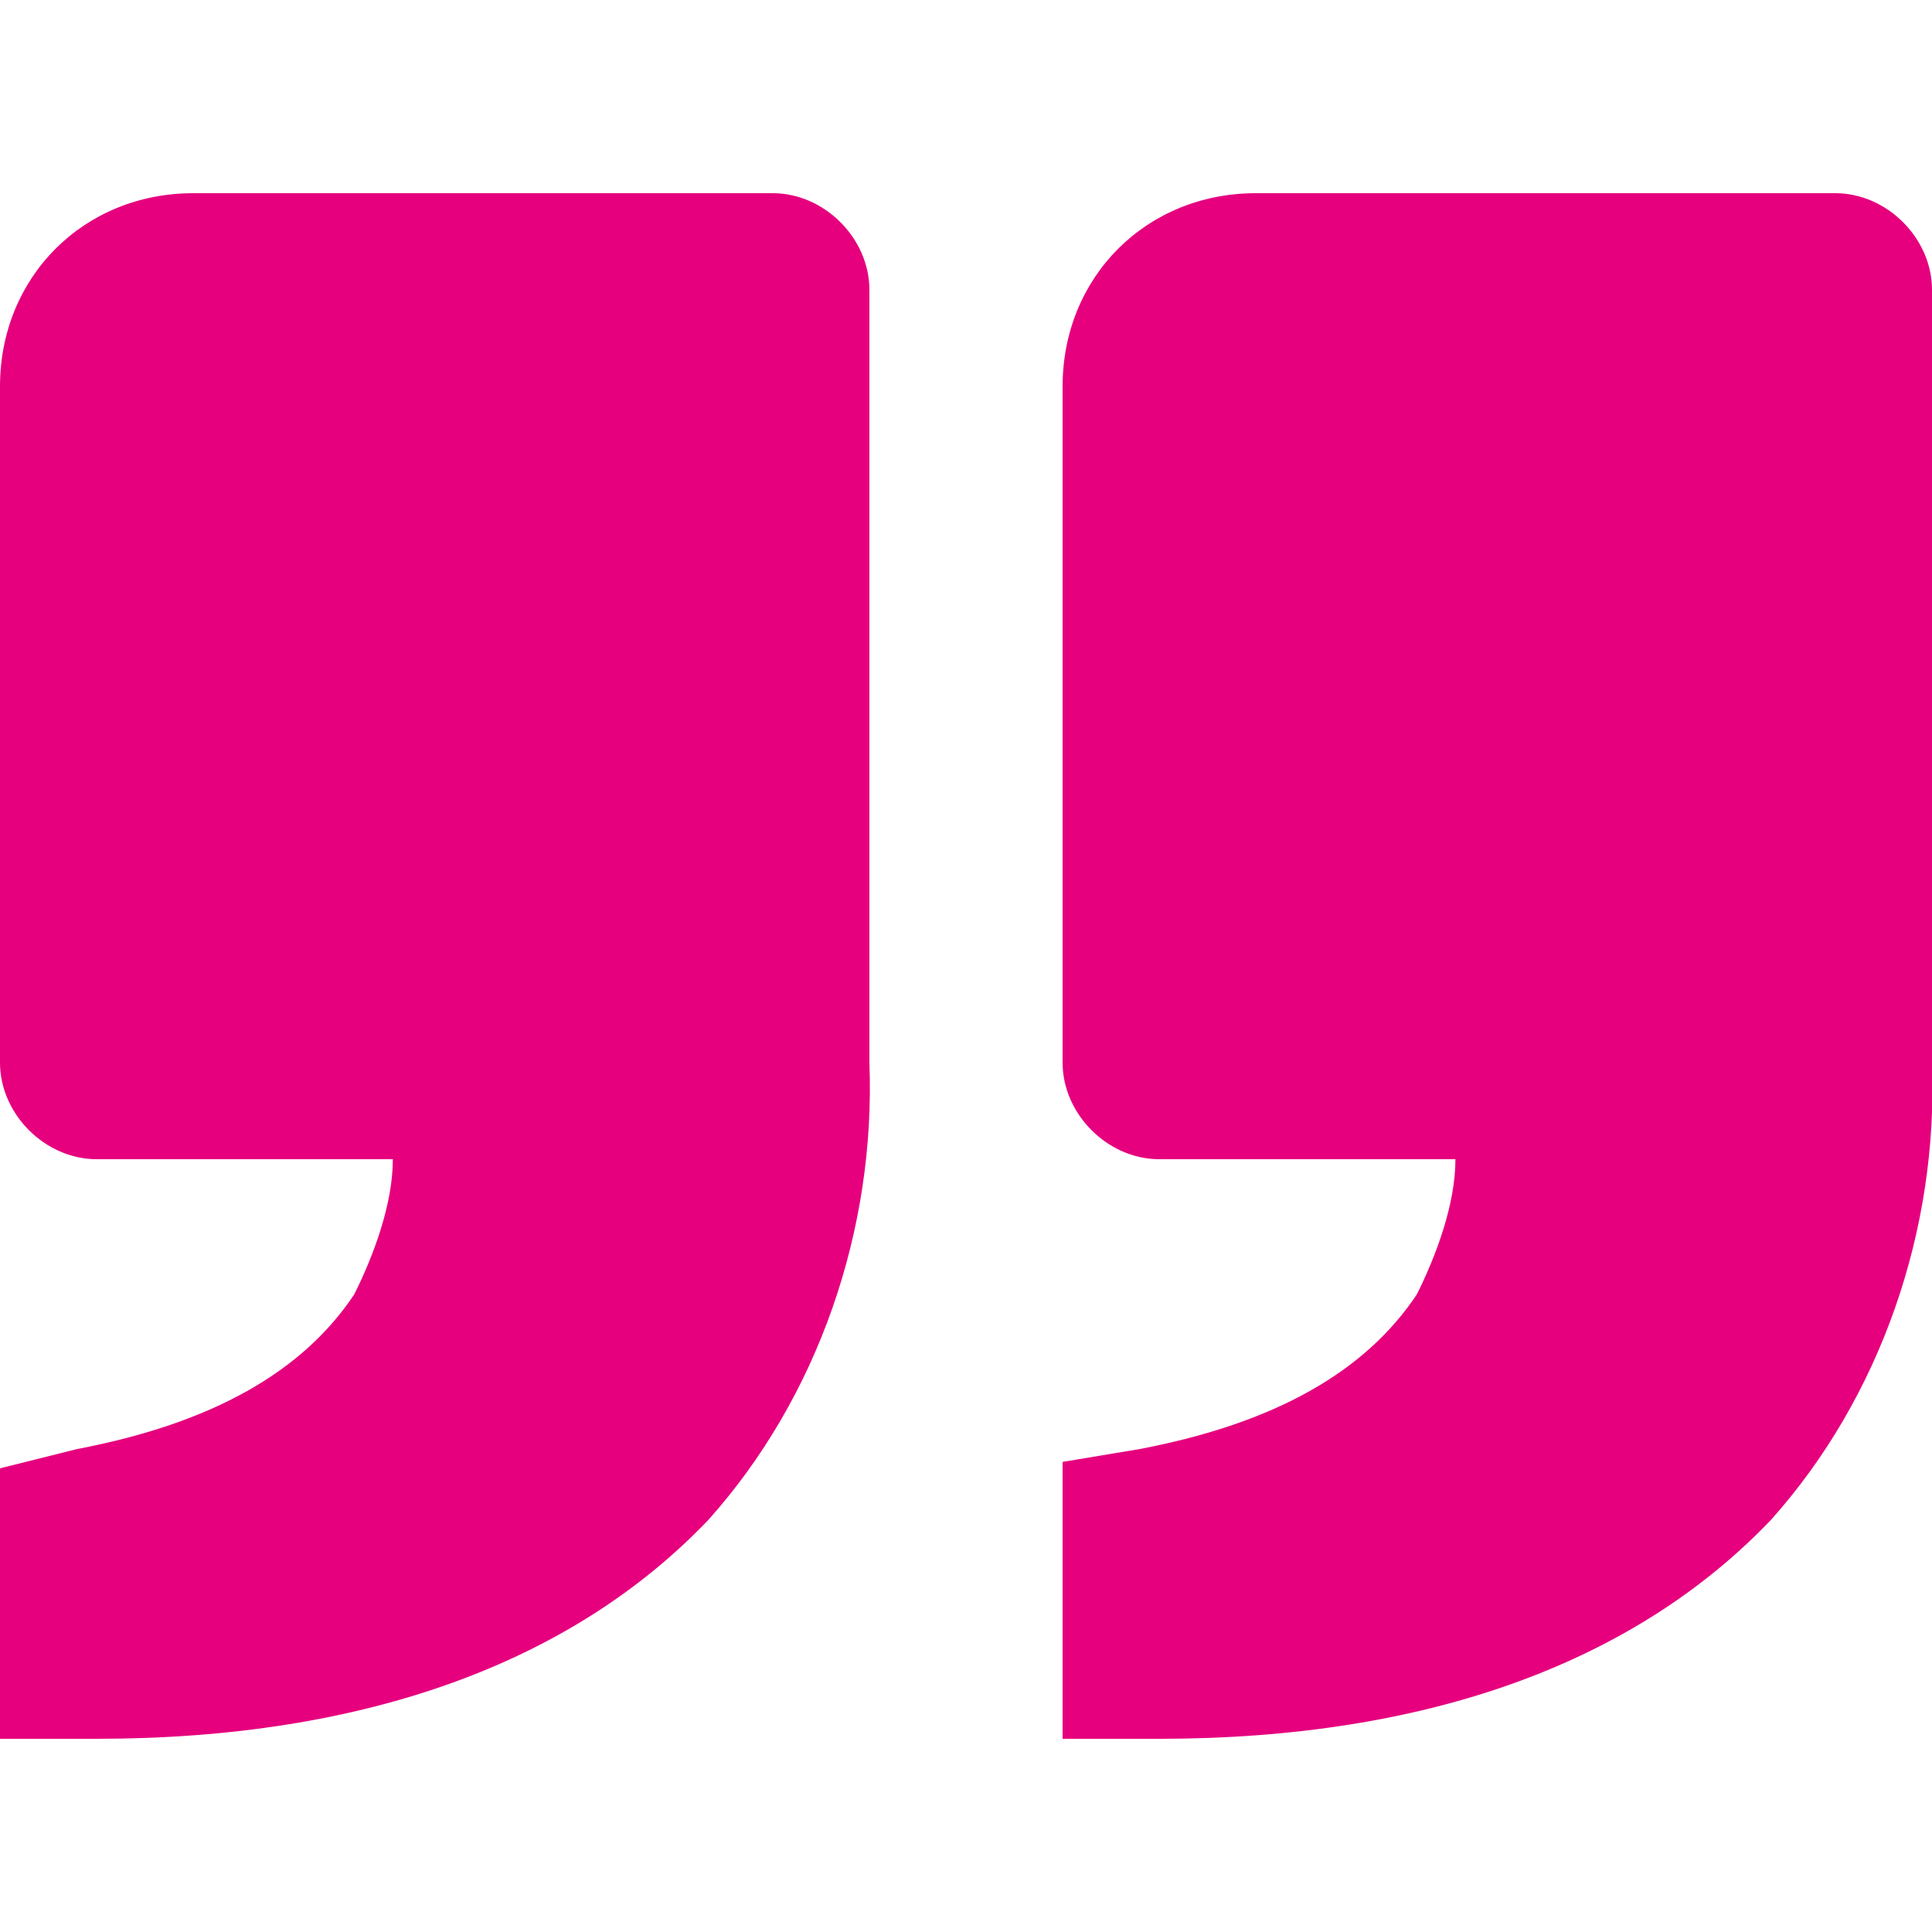
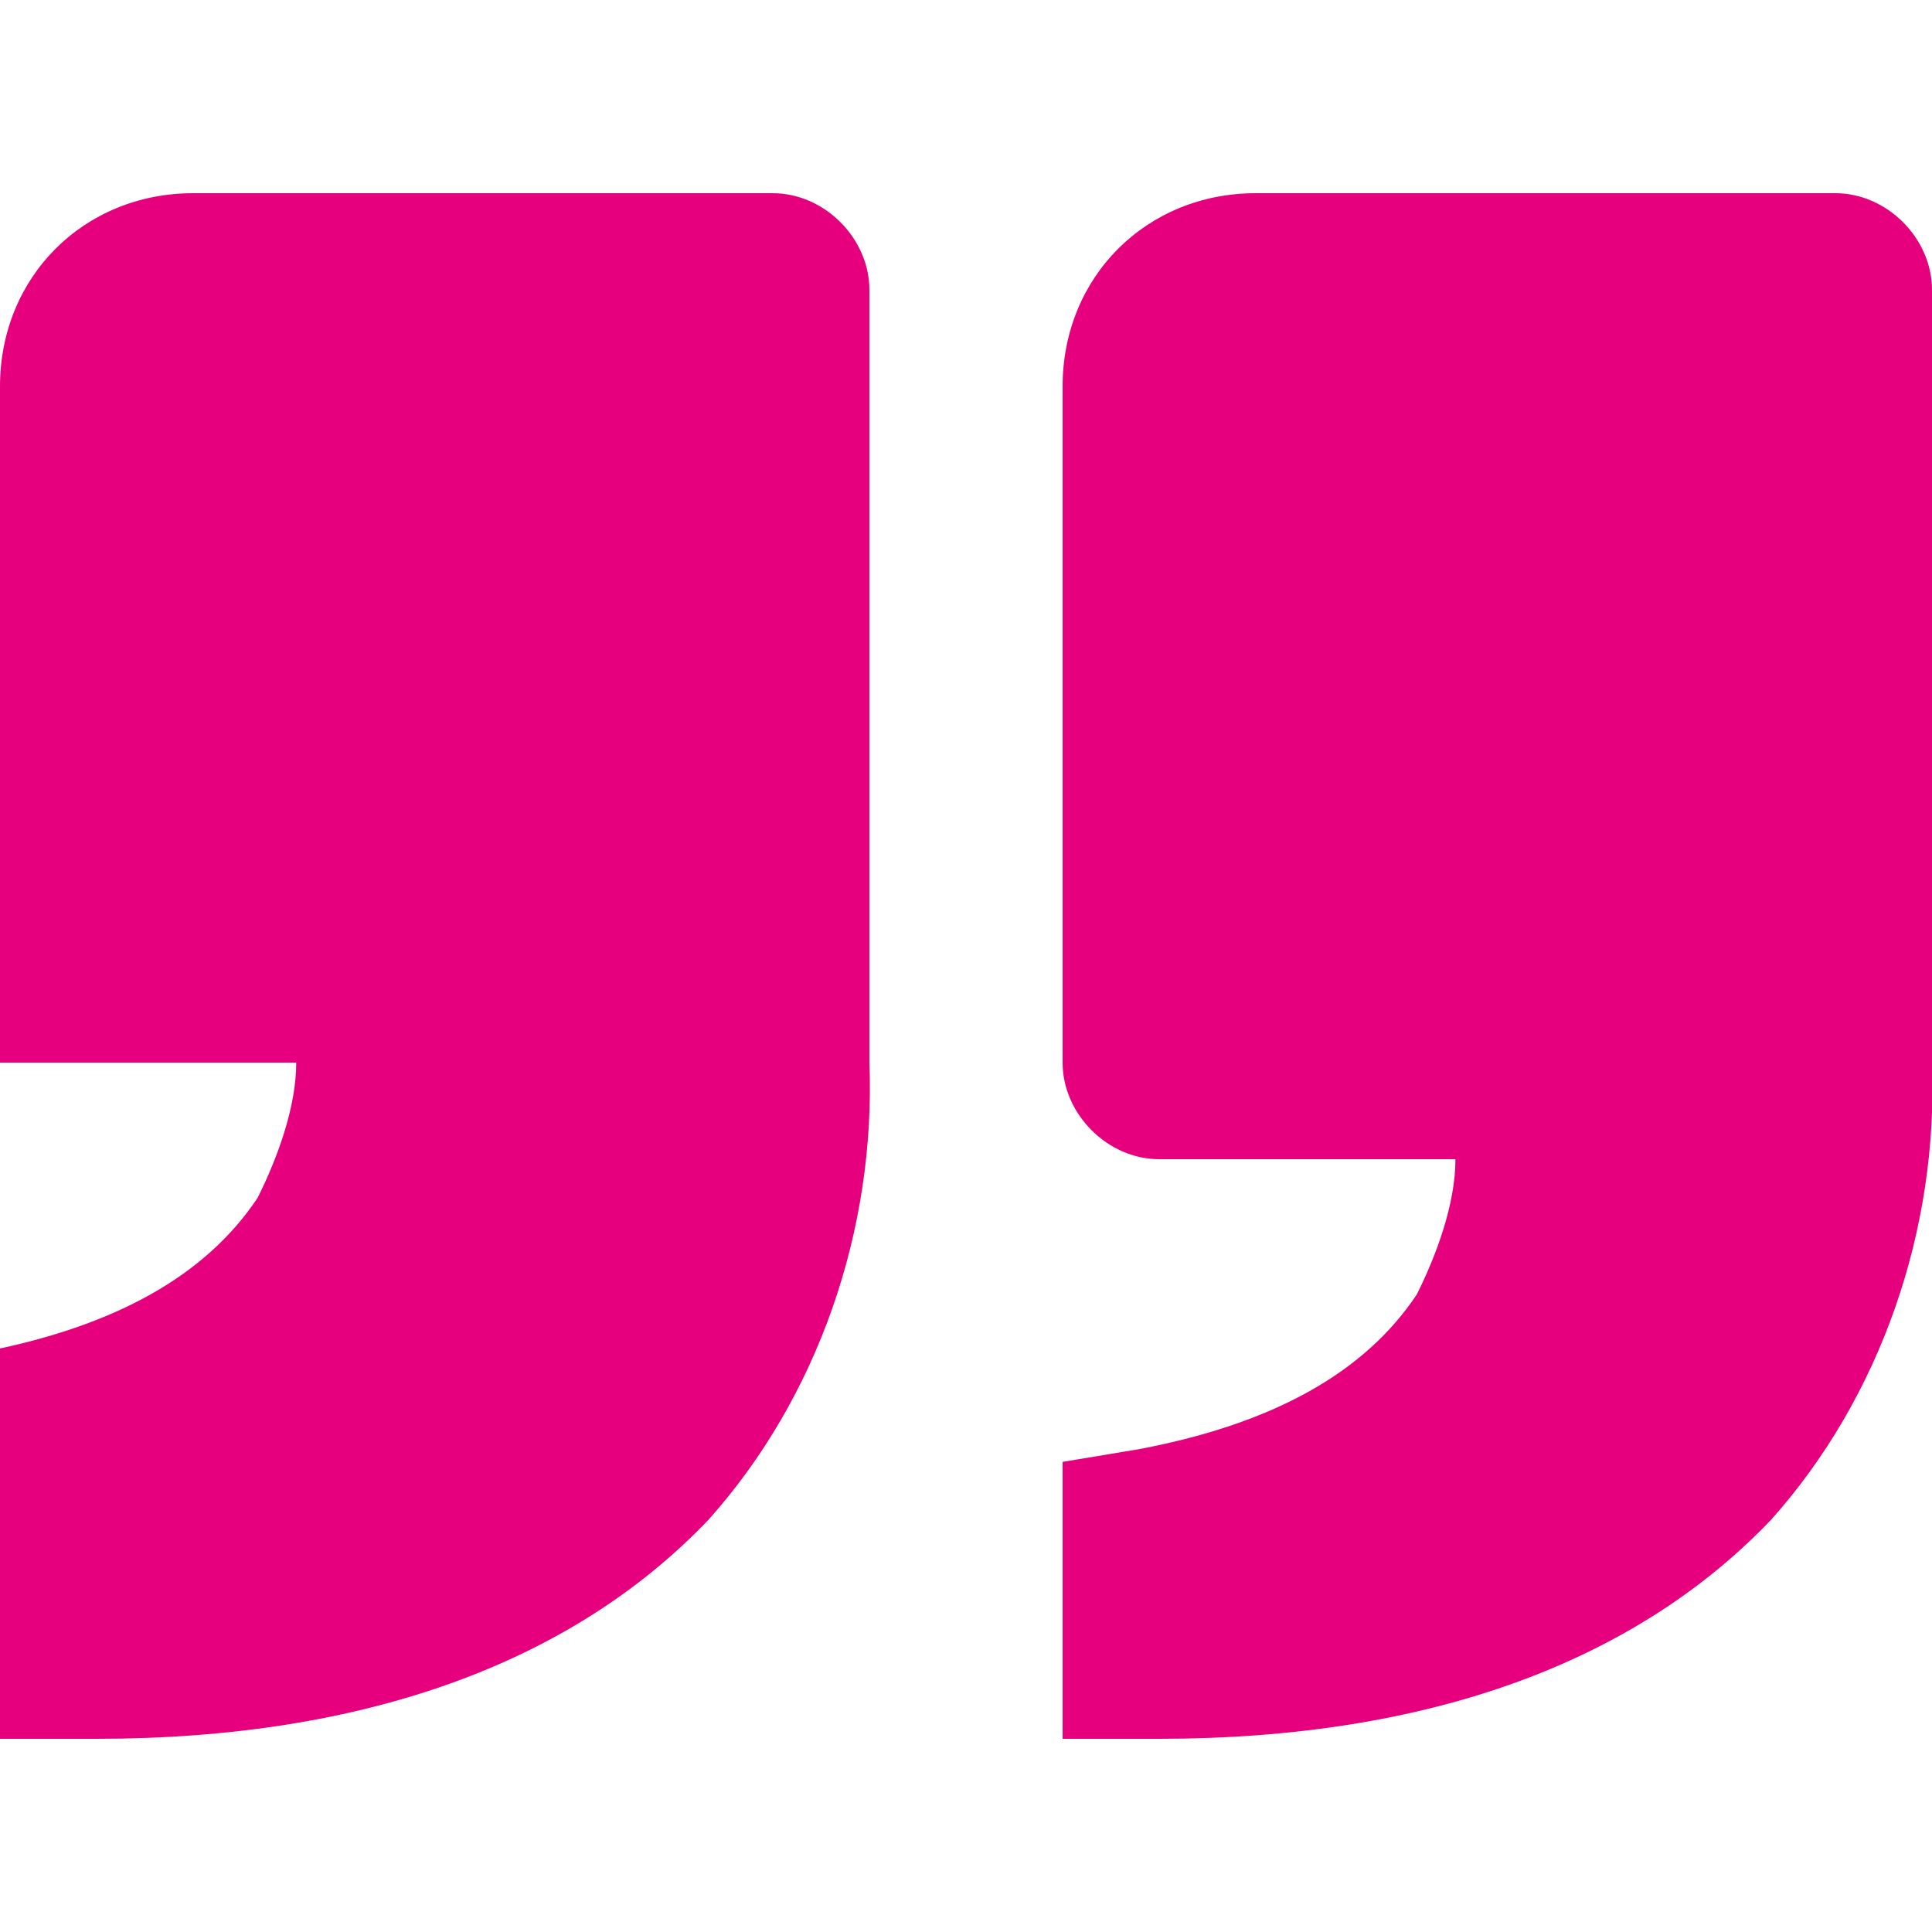
<svg xmlns="http://www.w3.org/2000/svg" version="1.1" id="Ebene_1" x="0px" y="0px" viewBox="0 0 30 30" style="enable-background:new 0 0 30 30;" xml:space="preserve">
  <style type="text/css">
	.st0{fill:#E6007E;}
</style>
-   <path id="bxs-quote-right" class="st0" d="M27.5,23.6c1.7-1.9,2.6-4.5,2.5-7.1v-12C30,3.7,29.3,3,28.5,3h-9c-1.7,0-3,1.3-3,3v10.5  c0,0.8,0.7,1.5,1.5,1.5h4.6c0,0.7-0.3,1.5-0.6,2.1c-0.8,1.2-2.2,2-4.3,2.4l-1.2,0.2V27H18C22.2,27,25.4,25.8,27.5,23.6L27.5,23.6z   M11,23.6c1.7-1.9,2.6-4.5,2.5-7.1v-12C13.5,3.7,12.8,3,12,3H3C1.3,3,0,4.3,0,6v10.5C0,17.3,0.7,18,1.5,18h4.6  c0,0.7-0.3,1.5-0.6,2.1c-0.8,1.2-2.2,2-4.3,2.4L0,22.8V27h1.5C5.7,27,8.9,25.8,11,23.6z" />
+   <path id="bxs-quote-right" class="st0" d="M27.5,23.6c1.7-1.9,2.6-4.5,2.5-7.1v-12C30,3.7,29.3,3,28.5,3h-9c-1.7,0-3,1.3-3,3v10.5  c0,0.8,0.7,1.5,1.5,1.5h4.6c0,0.7-0.3,1.5-0.6,2.1c-0.8,1.2-2.2,2-4.3,2.4l-1.2,0.2V27H18C22.2,27,25.4,25.8,27.5,23.6L27.5,23.6z   M11,23.6c1.7-1.9,2.6-4.5,2.5-7.1v-12C13.5,3.7,12.8,3,12,3H3C1.3,3,0,4.3,0,6v10.5h4.6  c0,0.7-0.3,1.5-0.6,2.1c-0.8,1.2-2.2,2-4.3,2.4L0,22.8V27h1.5C5.7,27,8.9,25.8,11,23.6z" />
</svg>